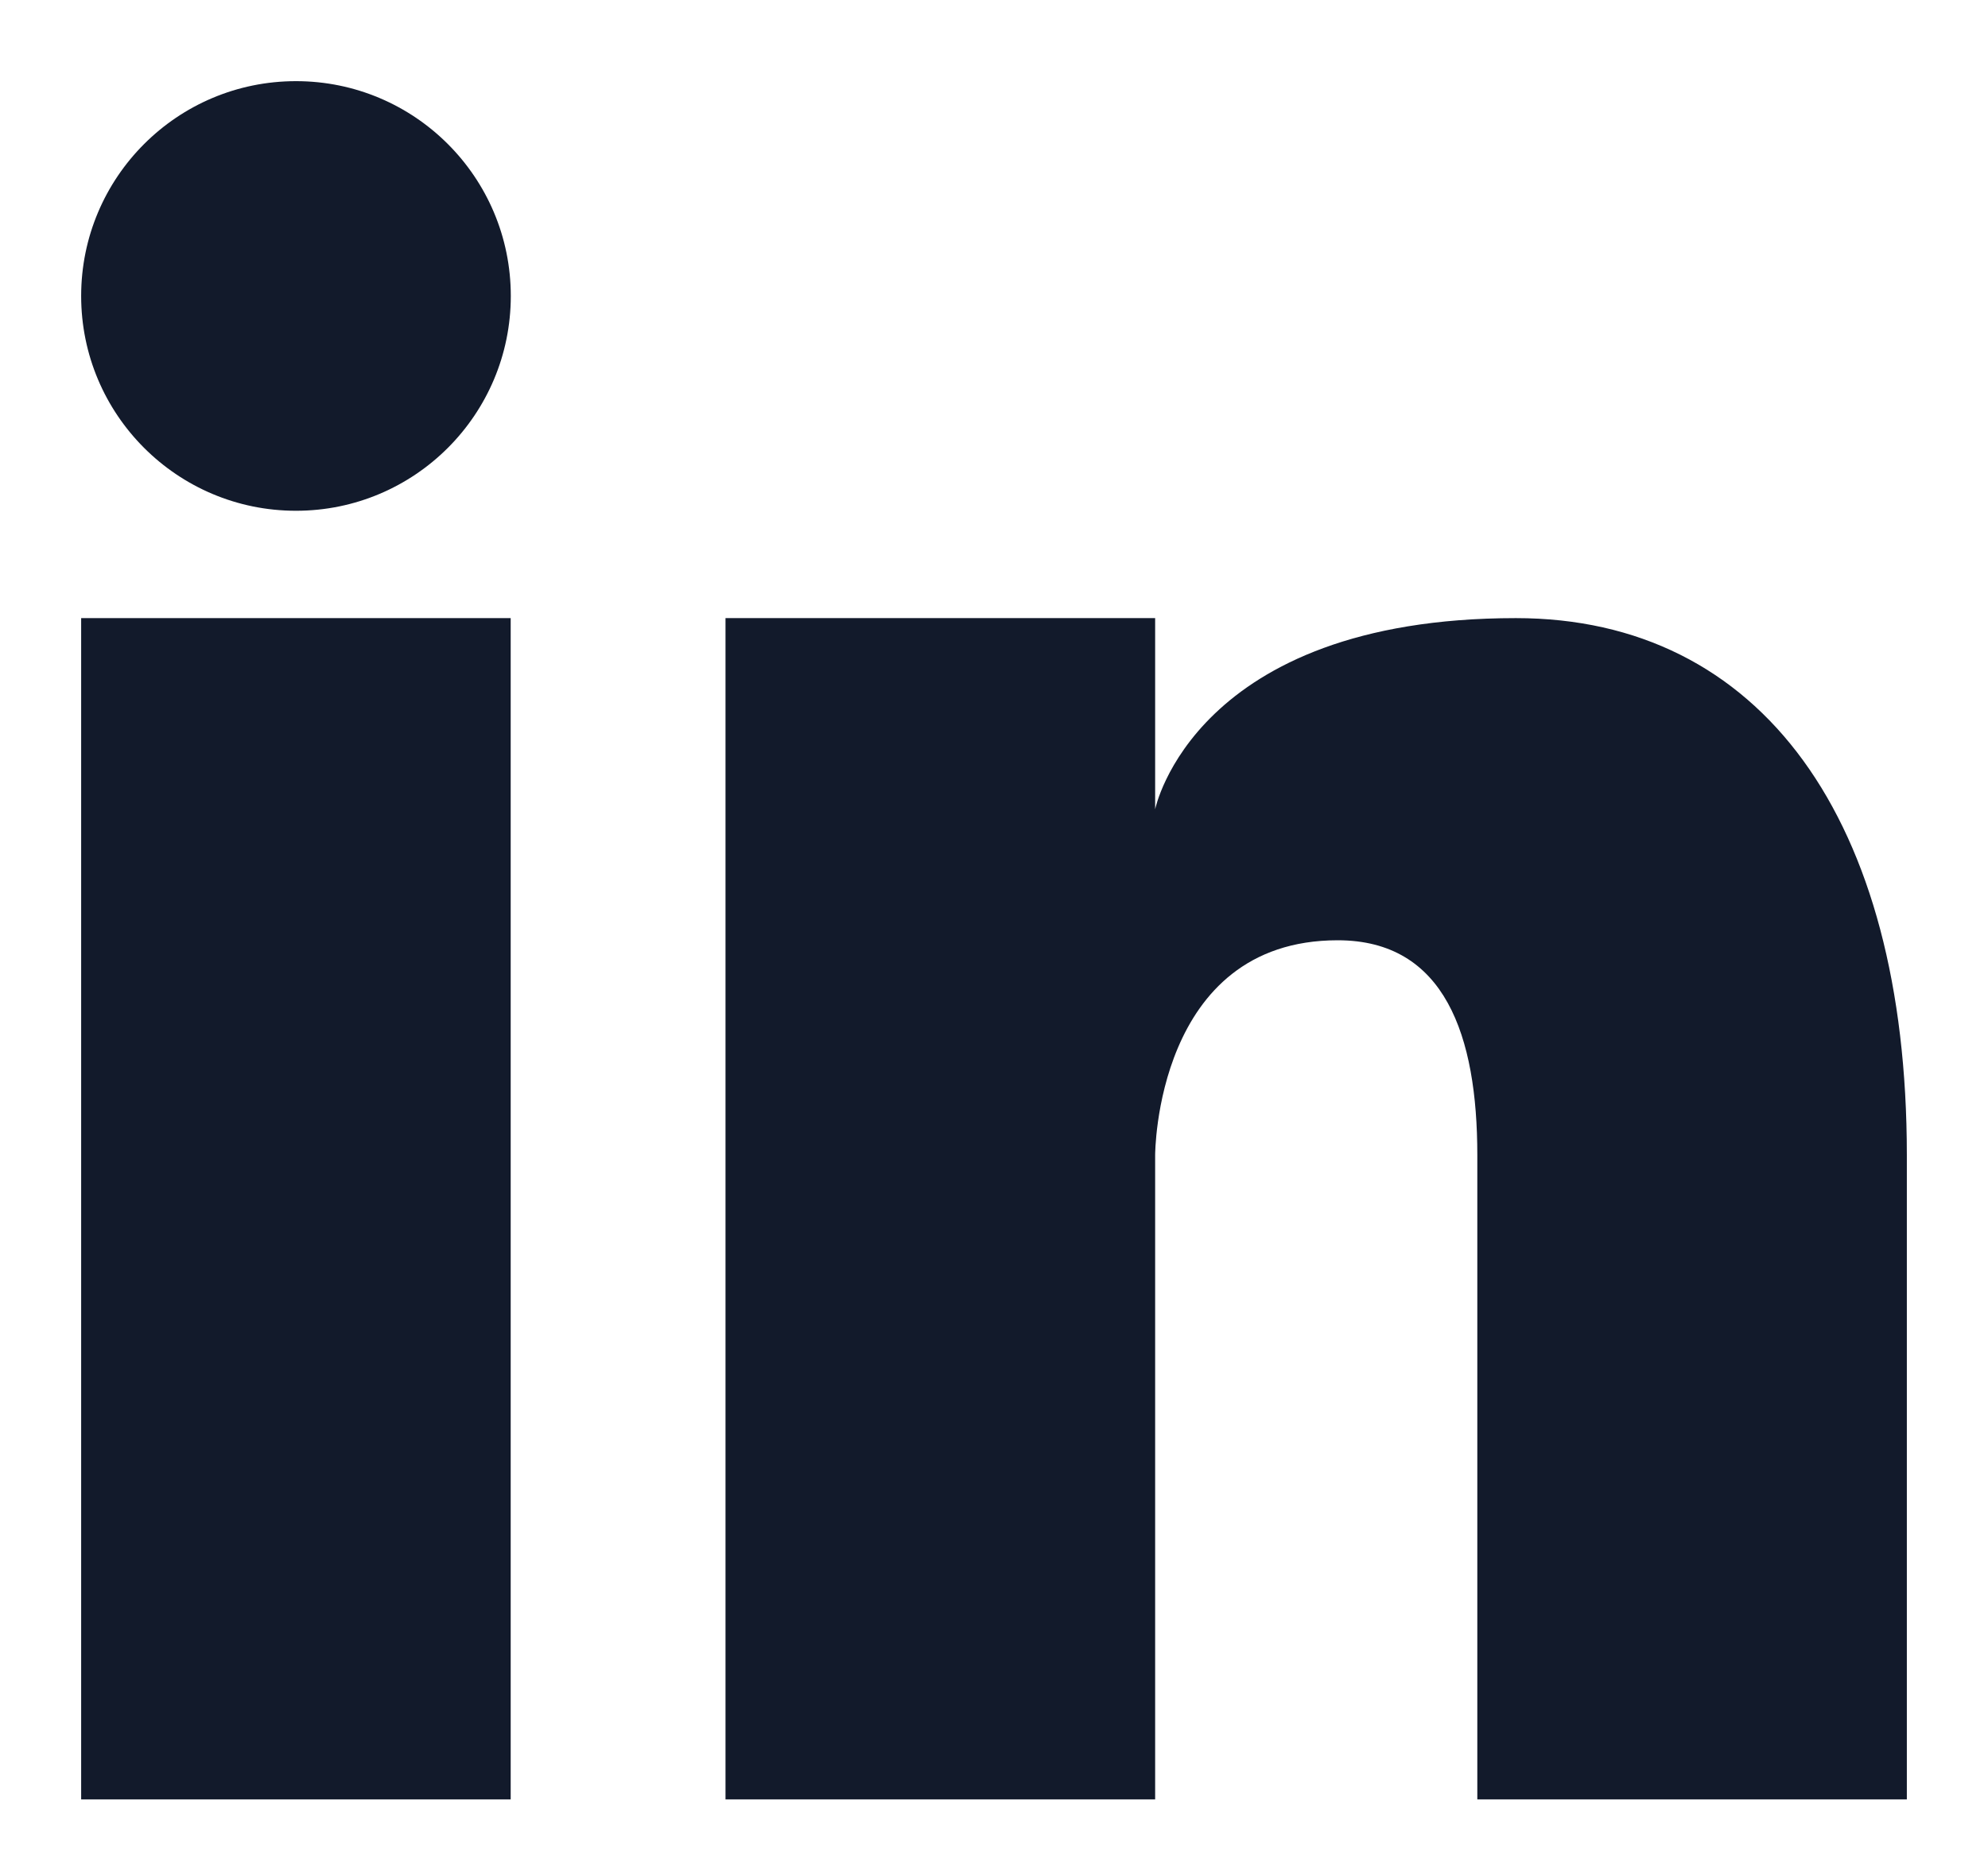
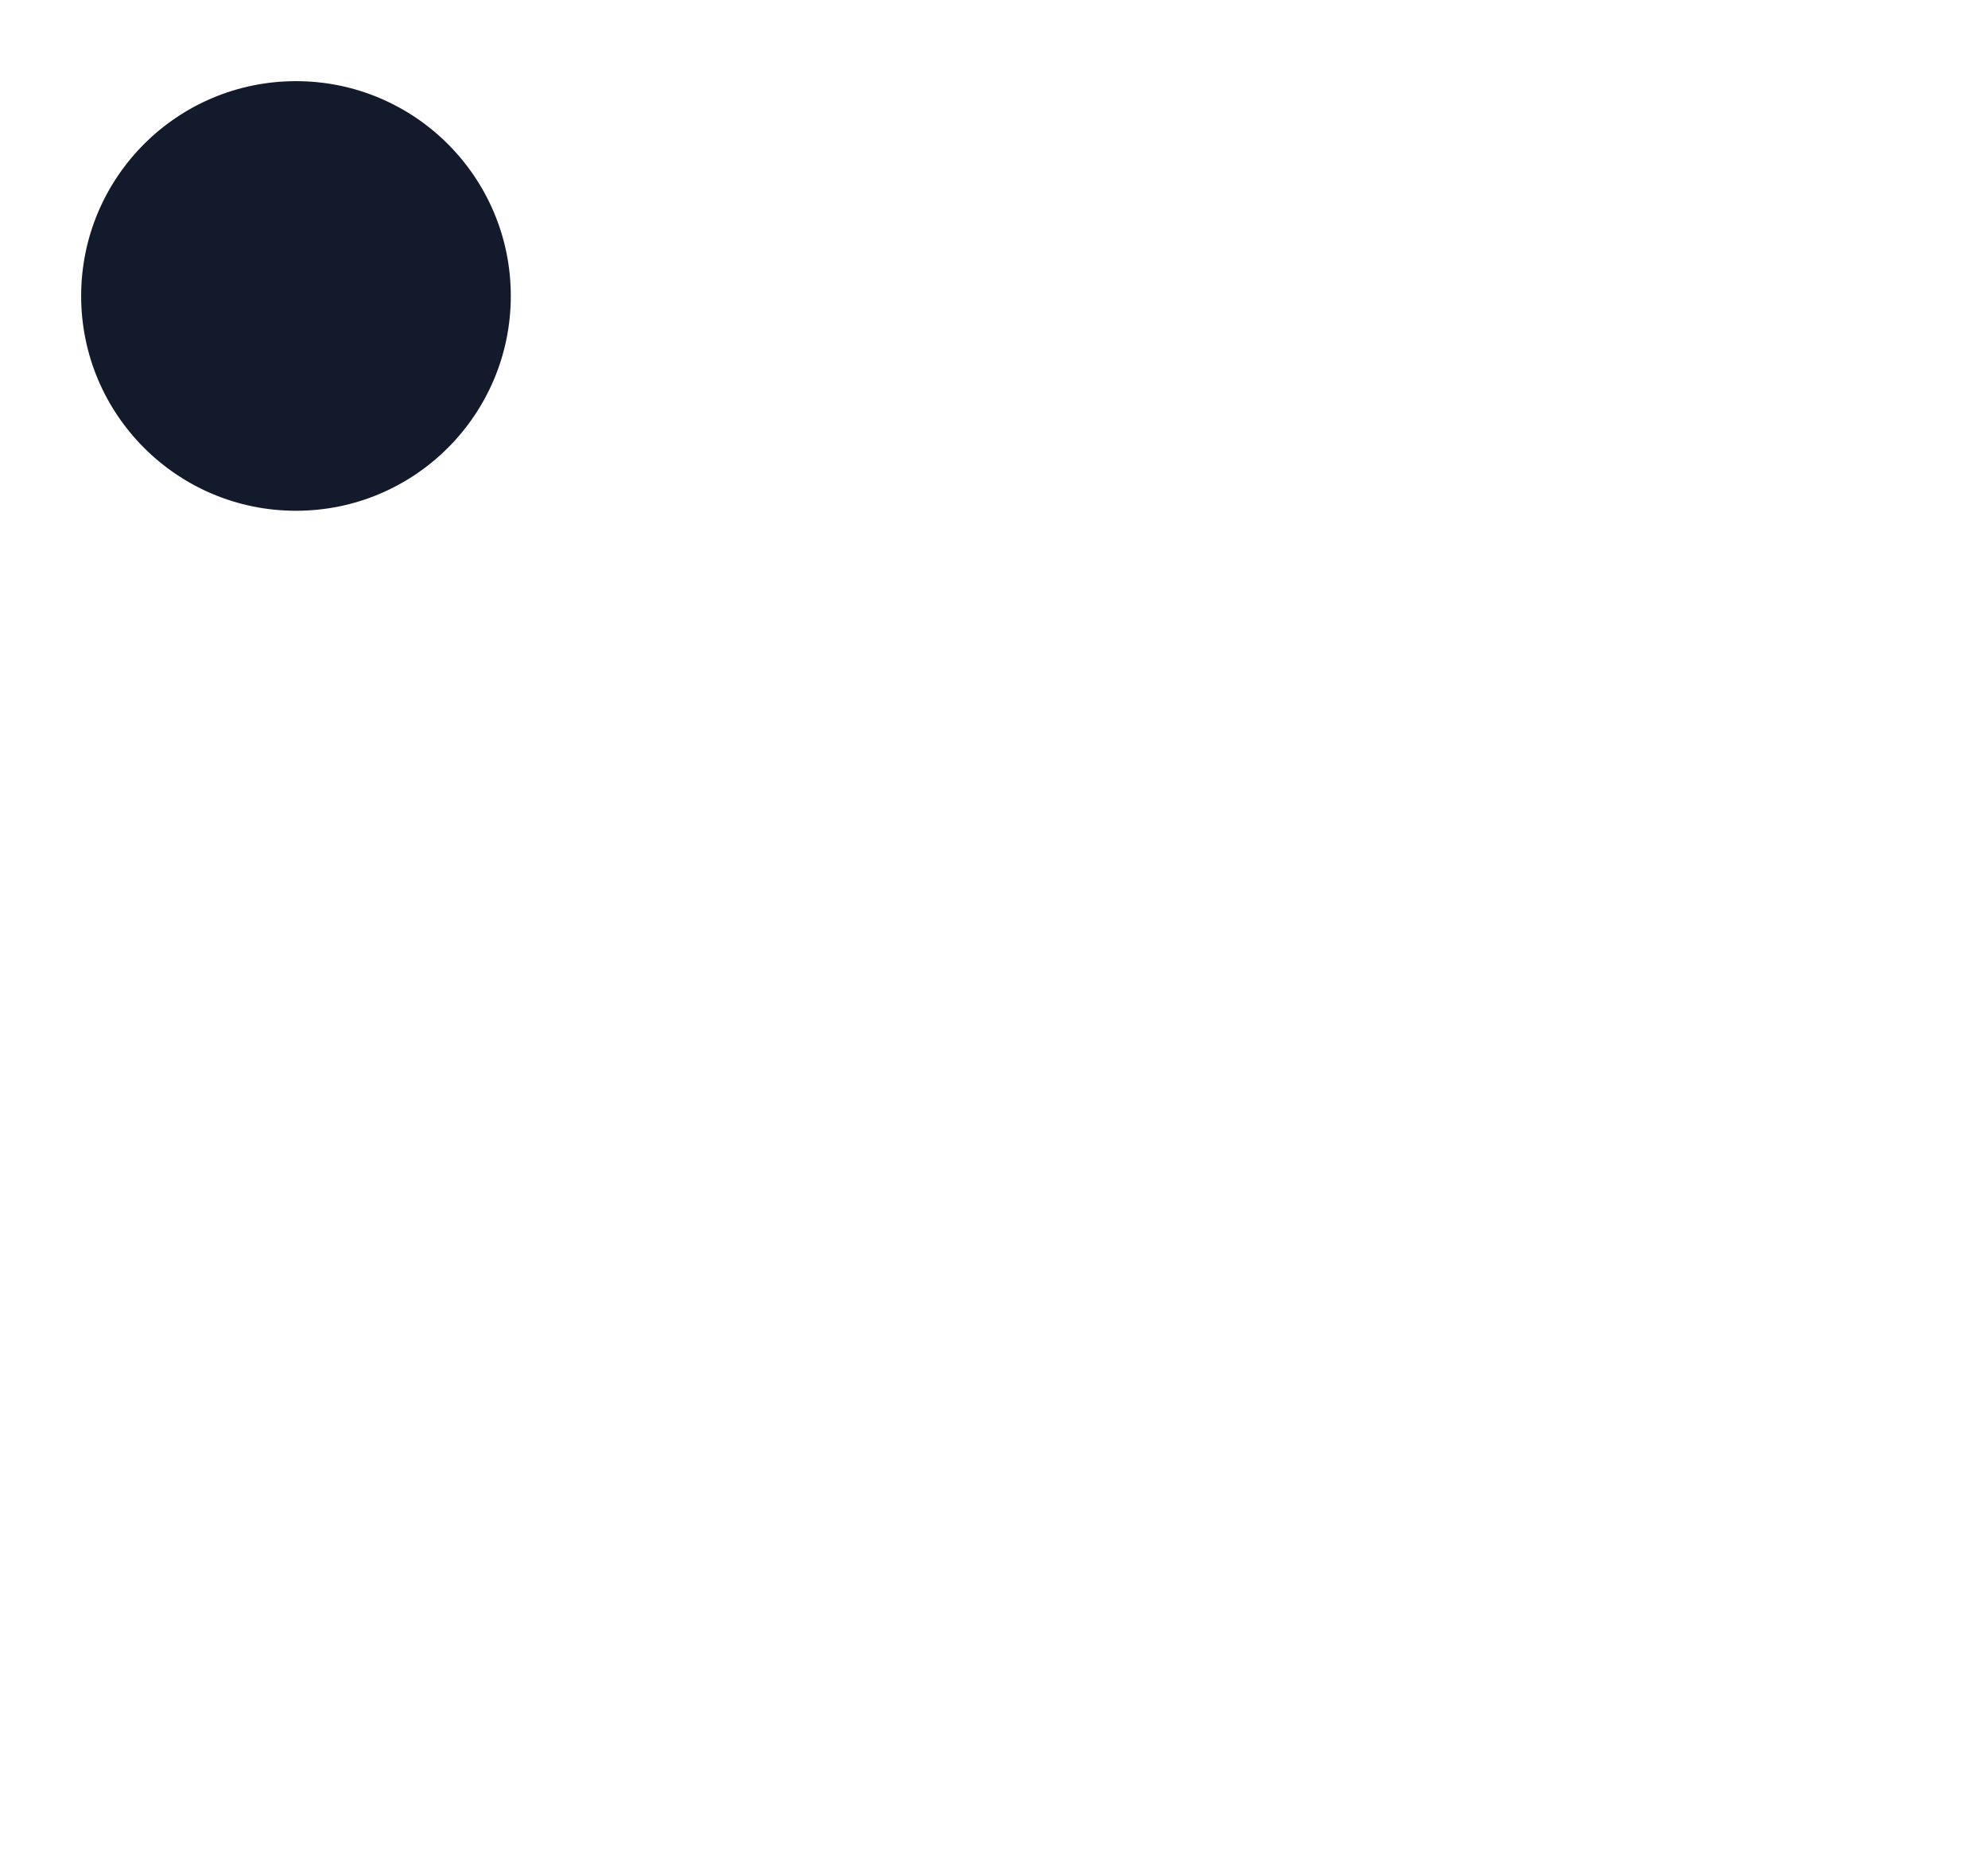
<svg xmlns="http://www.w3.org/2000/svg" width="17px" height="16px" viewBox="0 0 17 16" version="1.1">
  <title>Group 6</title>
  <g id="Homepage" stroke="none" stroke-width="1" fill="none" fill-rule="evenodd">
    <g id="Assets---01" transform="translate(-1129, -10220)" fill="#121A2B" fill-rule="nonzero">
      <g id="Group-6" transform="translate(1129.694, 10220.694)">
        <circle id="Oval" cx="1.837" cy="1.837" r="1.837" />
-         <rect id="Rectangle" x="0" y="4.592" width="3.673" height="10.102" />
-         <path d="M12.269,4.592 C9.514,4.592 9.184,6.227 9.184,6.227 L9.184,4.592 L5.51,4.592 L5.51,14.694 L9.184,14.694 L9.184,9.184 C9.184,9.184 9.184,7.347 10.745,7.347 C11.663,7.347 11.939,8.164 11.939,9.184 L11.939,14.694 L15.612,14.694 L15.612,9.184 C15.612,6.309 14.363,4.592 12.269,4.592 Z" id="Path" />
      </g>
    </g>
  </g>
</svg>